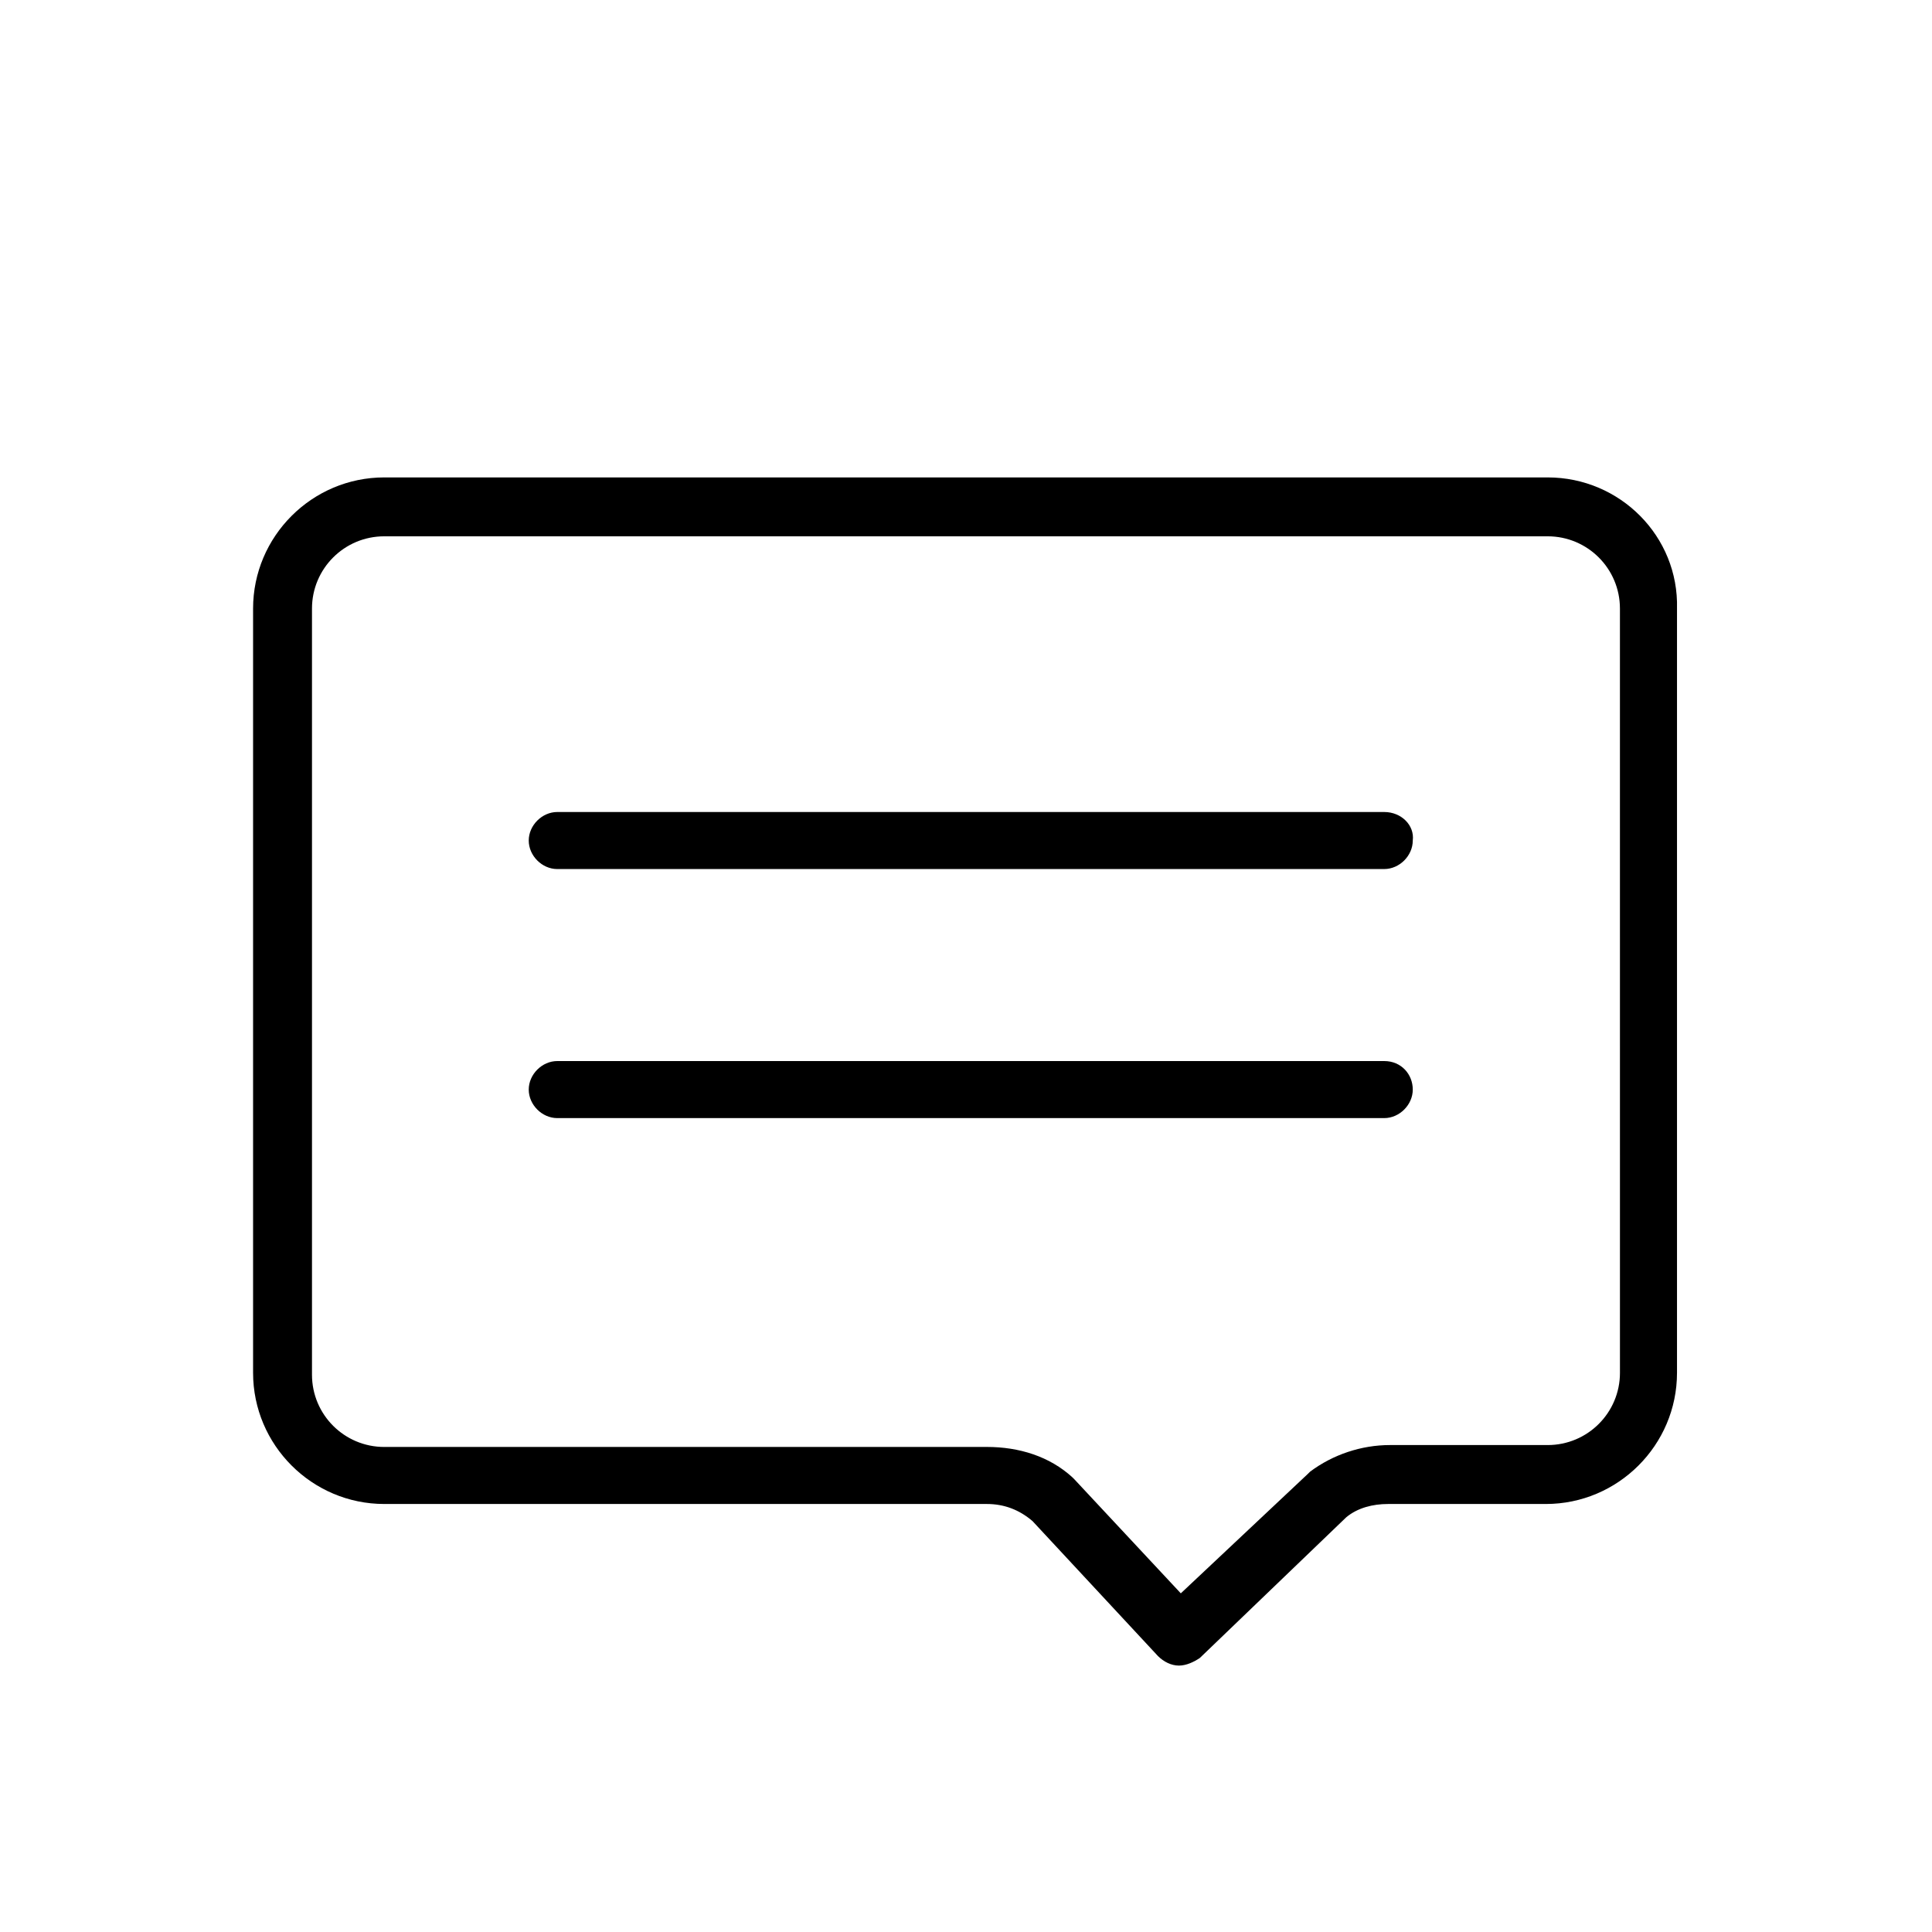
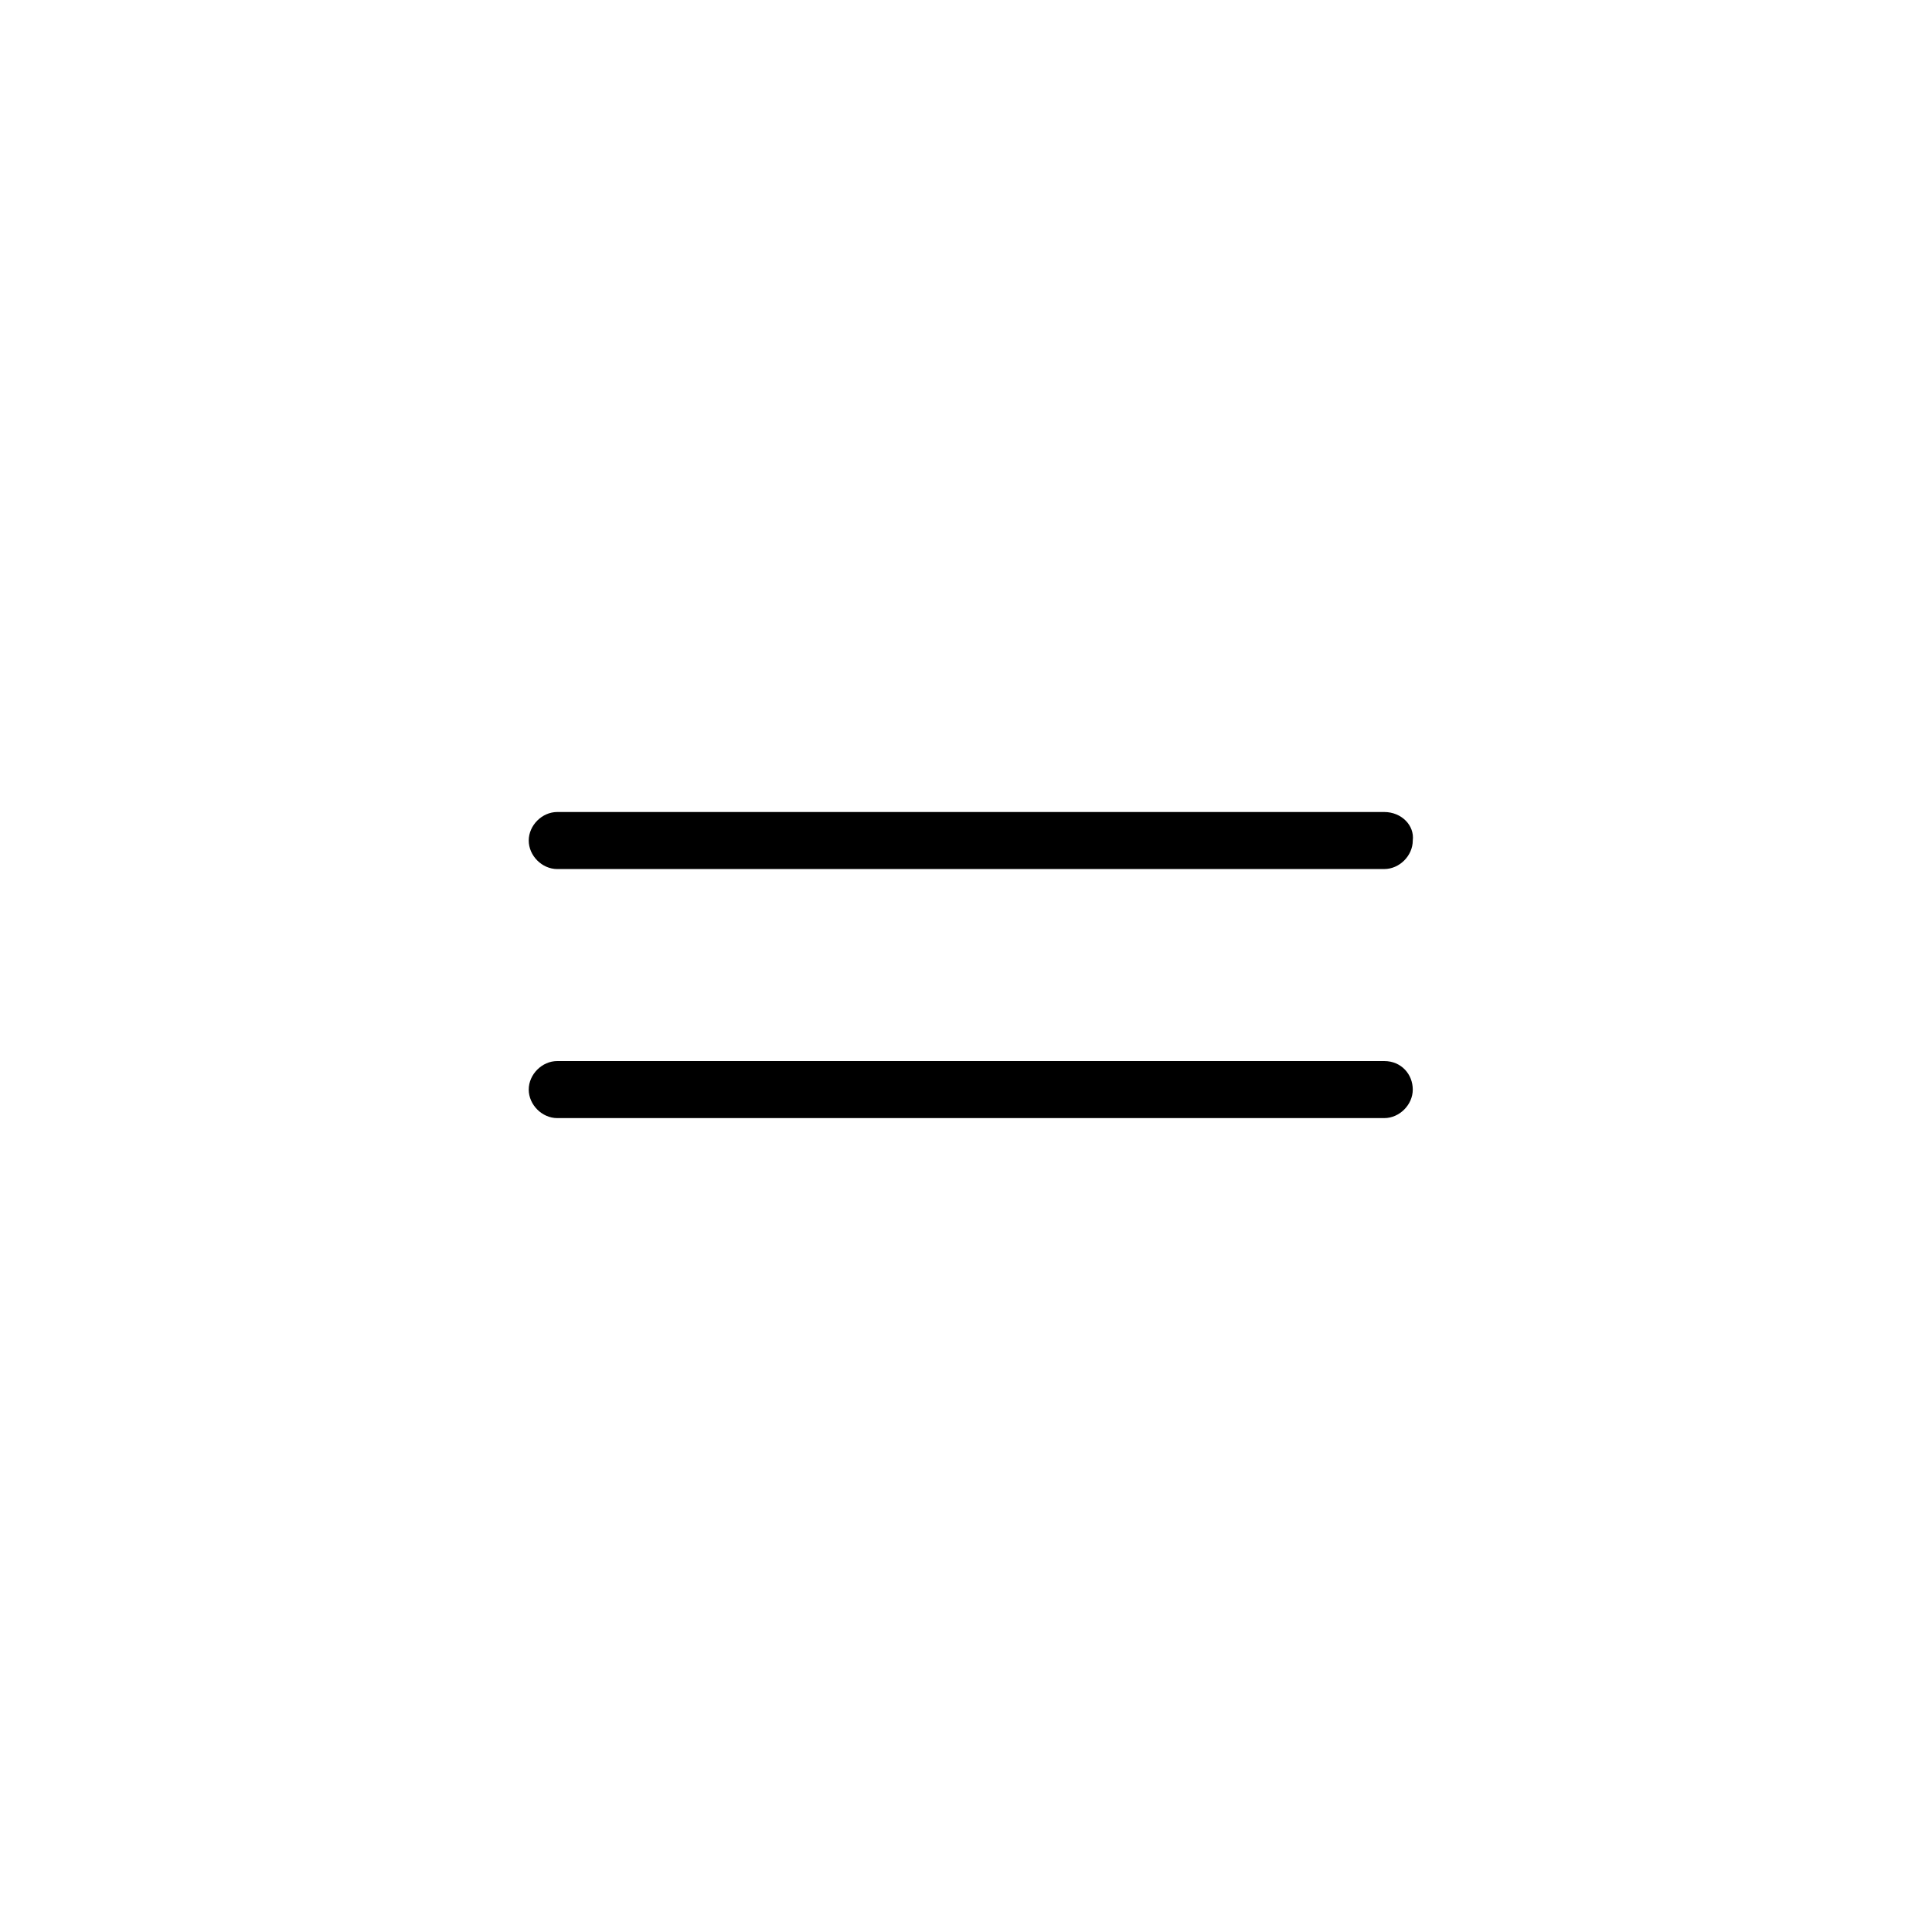
<svg xmlns="http://www.w3.org/2000/svg" fill="#000000" width="800px" height="800px" version="1.1" viewBox="144 144 512 512">
  <g>
-     <path d="m554.16 270.52h-308.33c-19.145 0-34.762 15.617-34.762 34.762v202.53c0 19.145 15.617 34.762 34.762 34.762h159.71c4.535 0 8.566 1.512 12.09 4.535l33.25 35.77c1.512 1.512 3.527 2.519 5.543 2.519s4.031-1.008 5.543-2.016l38.797-37.281c3.023-2.519 7.055-3.527 11.082-3.527h41.816c19.145 0 34.762-15.617 34.762-34.762v-202.53c0.504-19.145-15.113-34.762-34.258-34.762zm19.145 237.29c0 10.578-8.566 19.145-19.145 19.145h-41.816c-7.559 0-15.113 2.519-21.16 7.055l-0.504 0.504-33.754 31.738-28.215-30.23-0.504-0.504c-6.047-5.543-14.105-8.062-22.672-8.062l-159.71 0.004c-10.578 0-19.145-8.566-19.145-19.145v-203.04c0-10.578 8.566-19.145 19.145-19.145h308.33c10.578 0 19.145 8.566 19.145 19.145z" />
    <path d="m510.84 359.19h-219.16c-4.031 0-7.559 3.527-7.559 7.559s3.527 7.559 7.559 7.559l219.16-0.004c4.031 0 7.559-3.527 7.559-7.559 0.504-4.031-3.023-7.555-7.559-7.555z" />
    <path d="m510.84 425.19h-219.16c-4.031 0-7.559 3.527-7.559 7.559s3.527 7.559 7.559 7.559h219.16c4.031 0 7.559-3.527 7.559-7.559s-3.023-7.559-7.559-7.559z" />
  </g>
</svg>